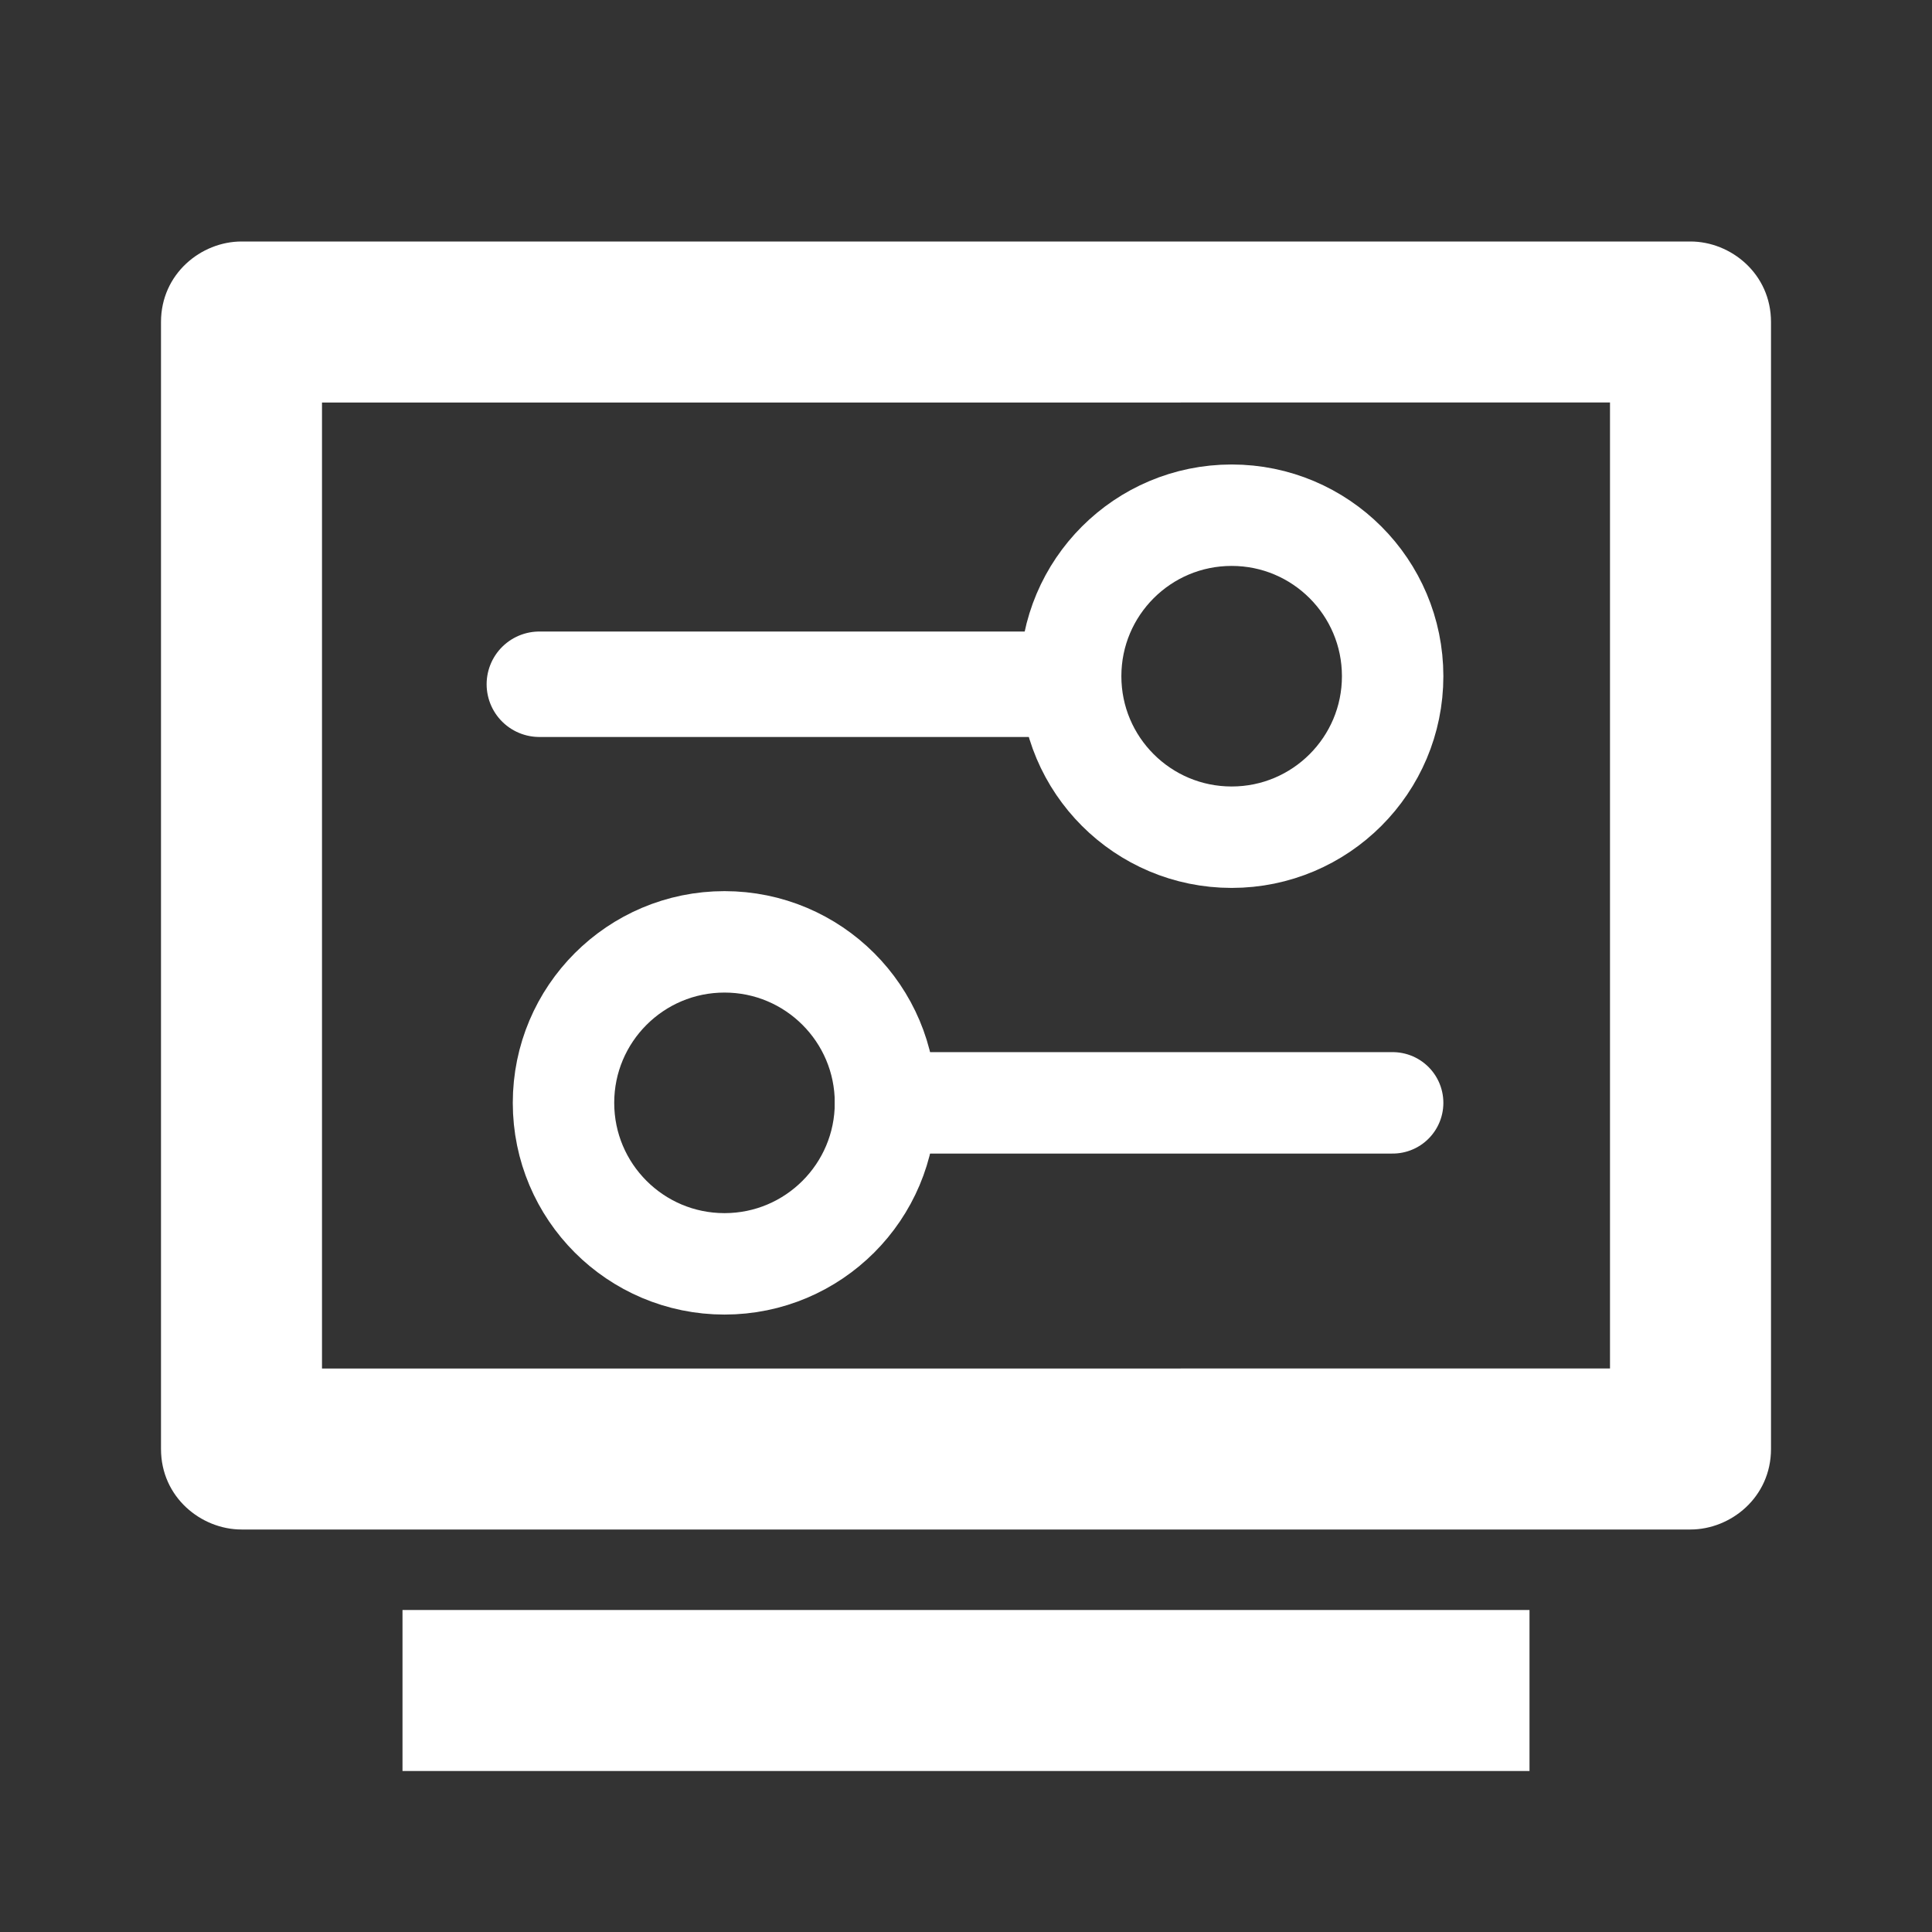
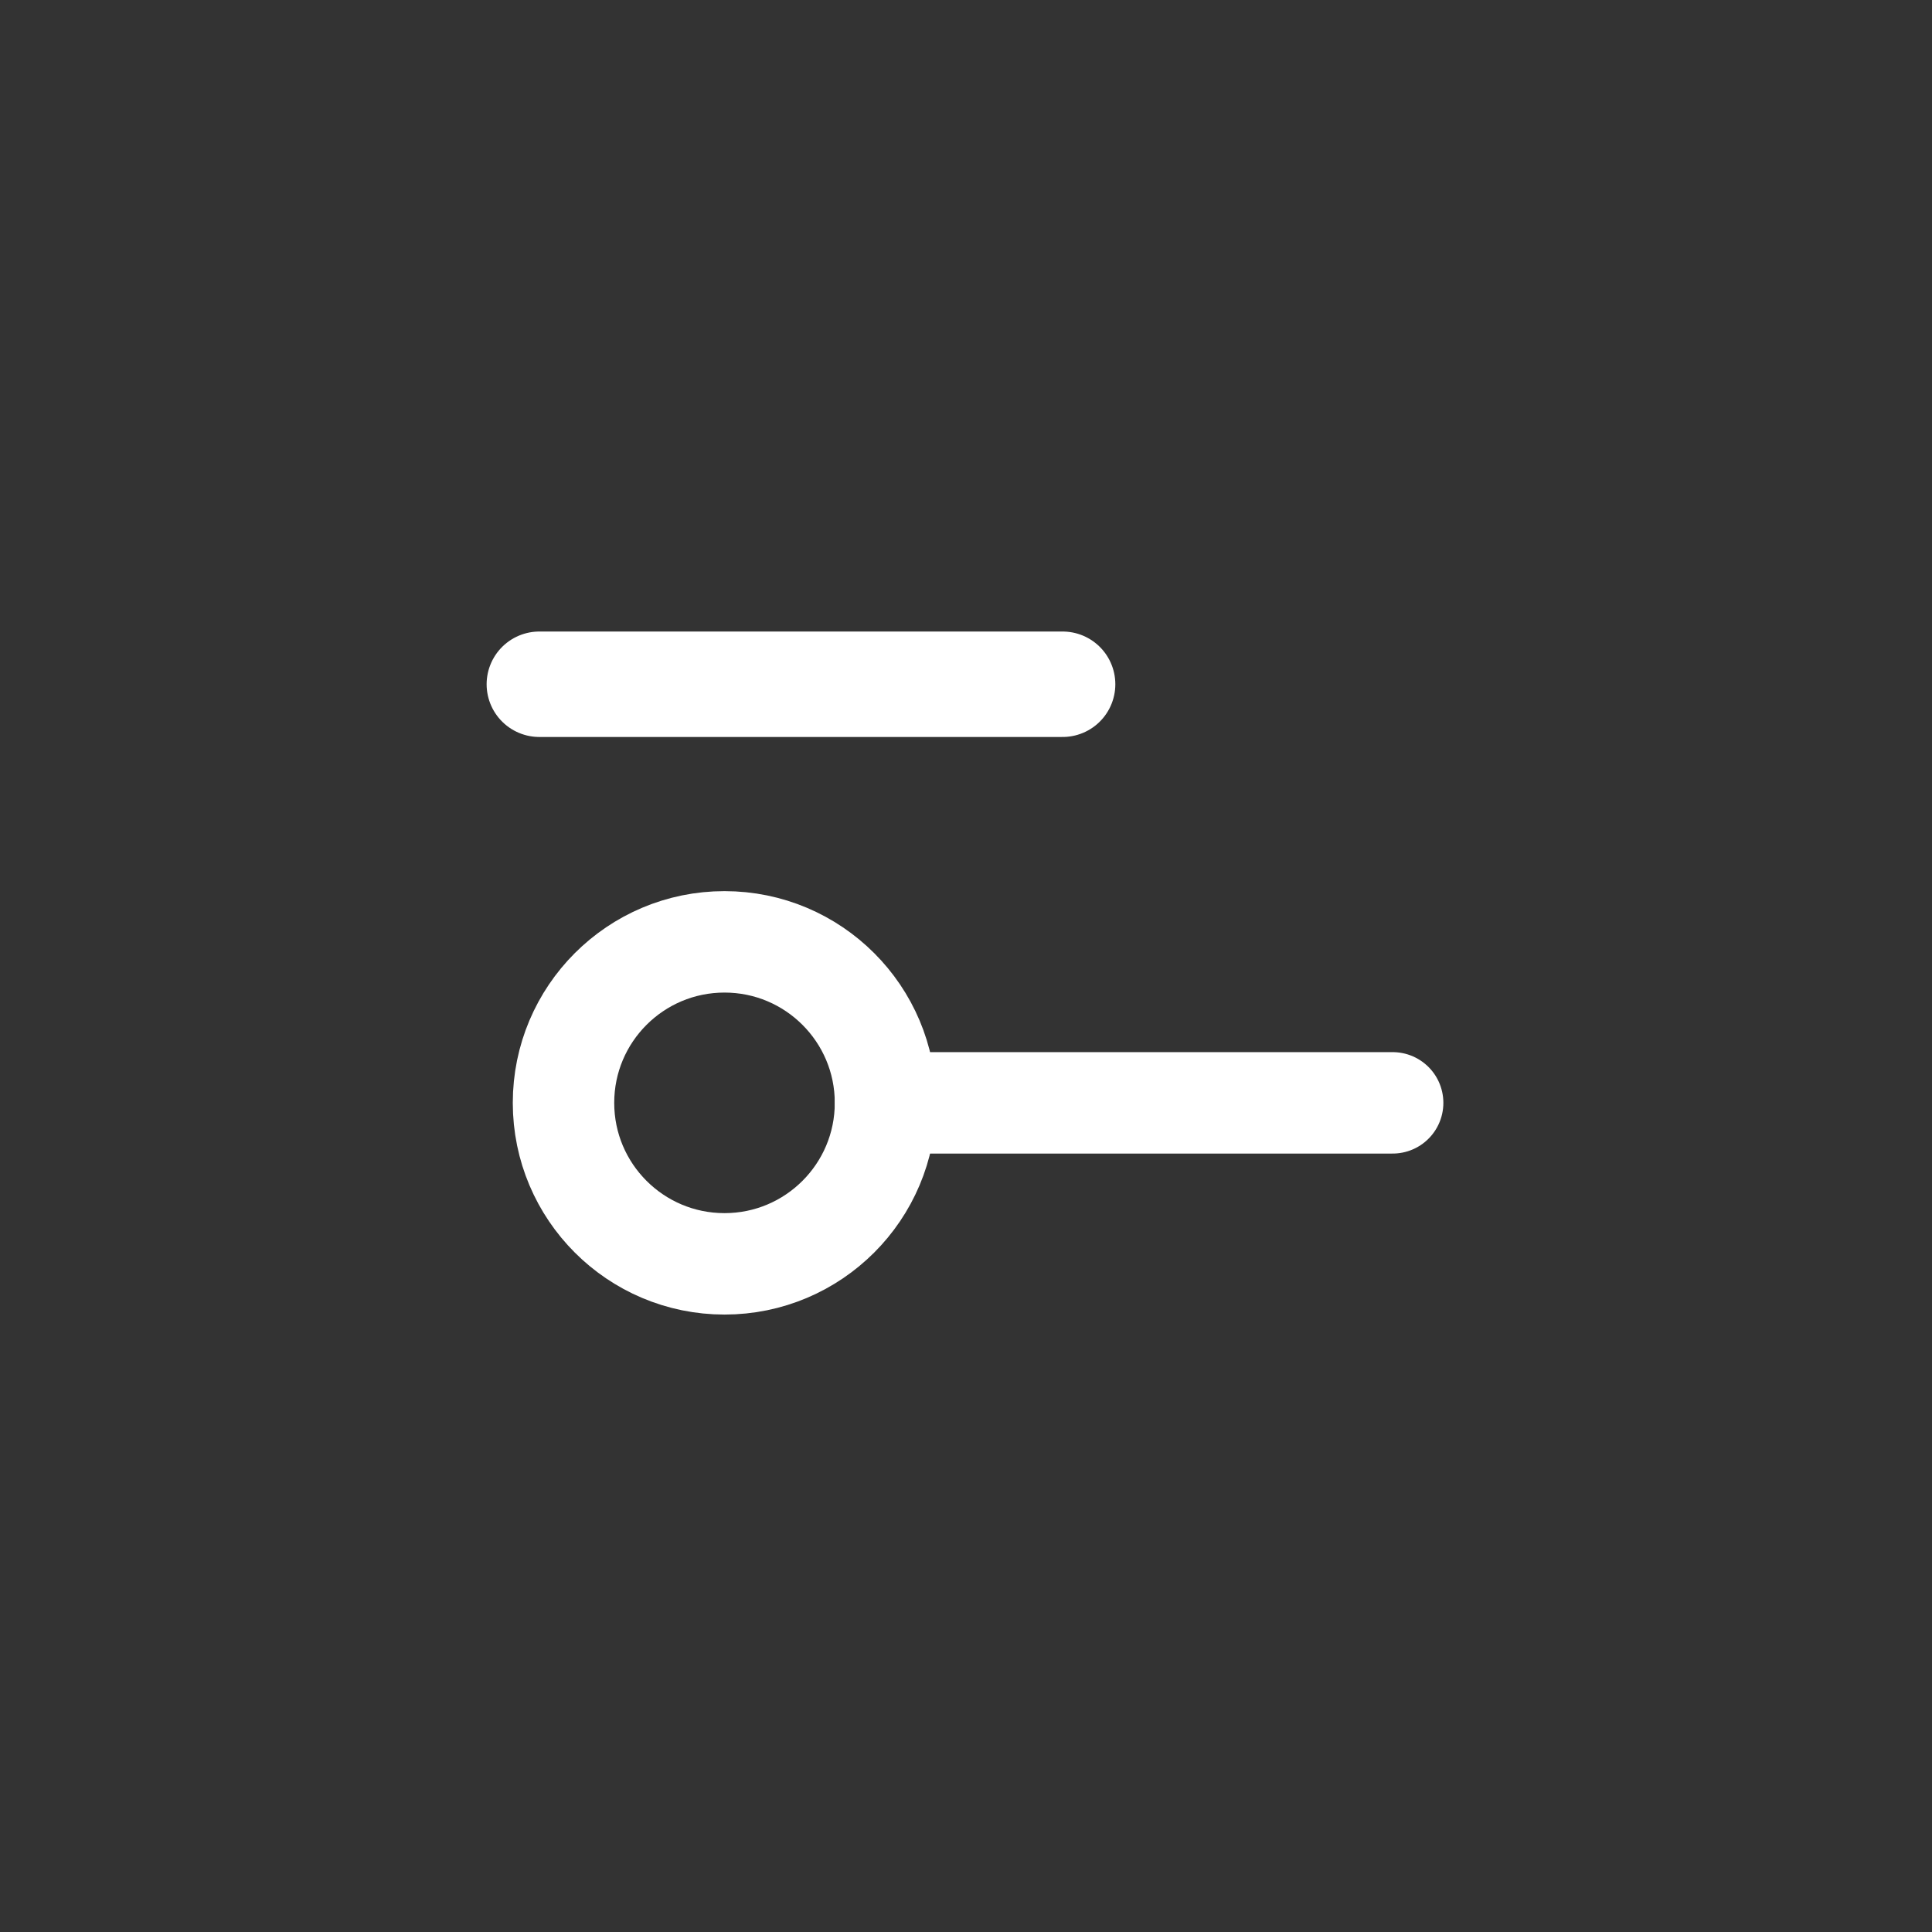
<svg xmlns="http://www.w3.org/2000/svg" id="interface" viewBox="0 0 24 24">
  <rect x="0" y="0" width="24" height="24" fill="#333333" stroke="none" />
  <defs>
    <style>.cls-1{fill:#fff;}.cls-2{stroke-width:1.31px;}.cls-2,.cls-3,.cls-4{fill:none;}.cls-2,.cls-4{stroke:#fff;stroke-linecap:round;stroke-linejoin:round;}.cls-4{stroke-width:1.26px;}</style>
  </defs>
  <g id="tela">
    <g>
      <path class="cls-3" d="M0,0H24V24H0V0Z" />
-       <path class="cls-1" d="M2,4c0-.6,.5-1,1-1H21c.5,0,1,.4,1,1v14c0,.6-.5,1-1,1H3c-.5,0-1-.4-1-1h0V4Zm2,1v12H20V5M5,20h14v2H5v-2Z" />
    </g>
  </g>
  <g id="guias">
    <path id="path858" class="cls-2" d="M6.7,8.5h6.5" />
-     <circle id="path1155" class="cls-4" cx="15.3" cy="8.4" r="2" />
    <circle id="path1155-3" class="cls-4" cx="9" cy="13.7" r="2" />
    <path id="path1211" class="cls-4" d="M17.3,13.7h-6.3" />
  </g>
</svg>